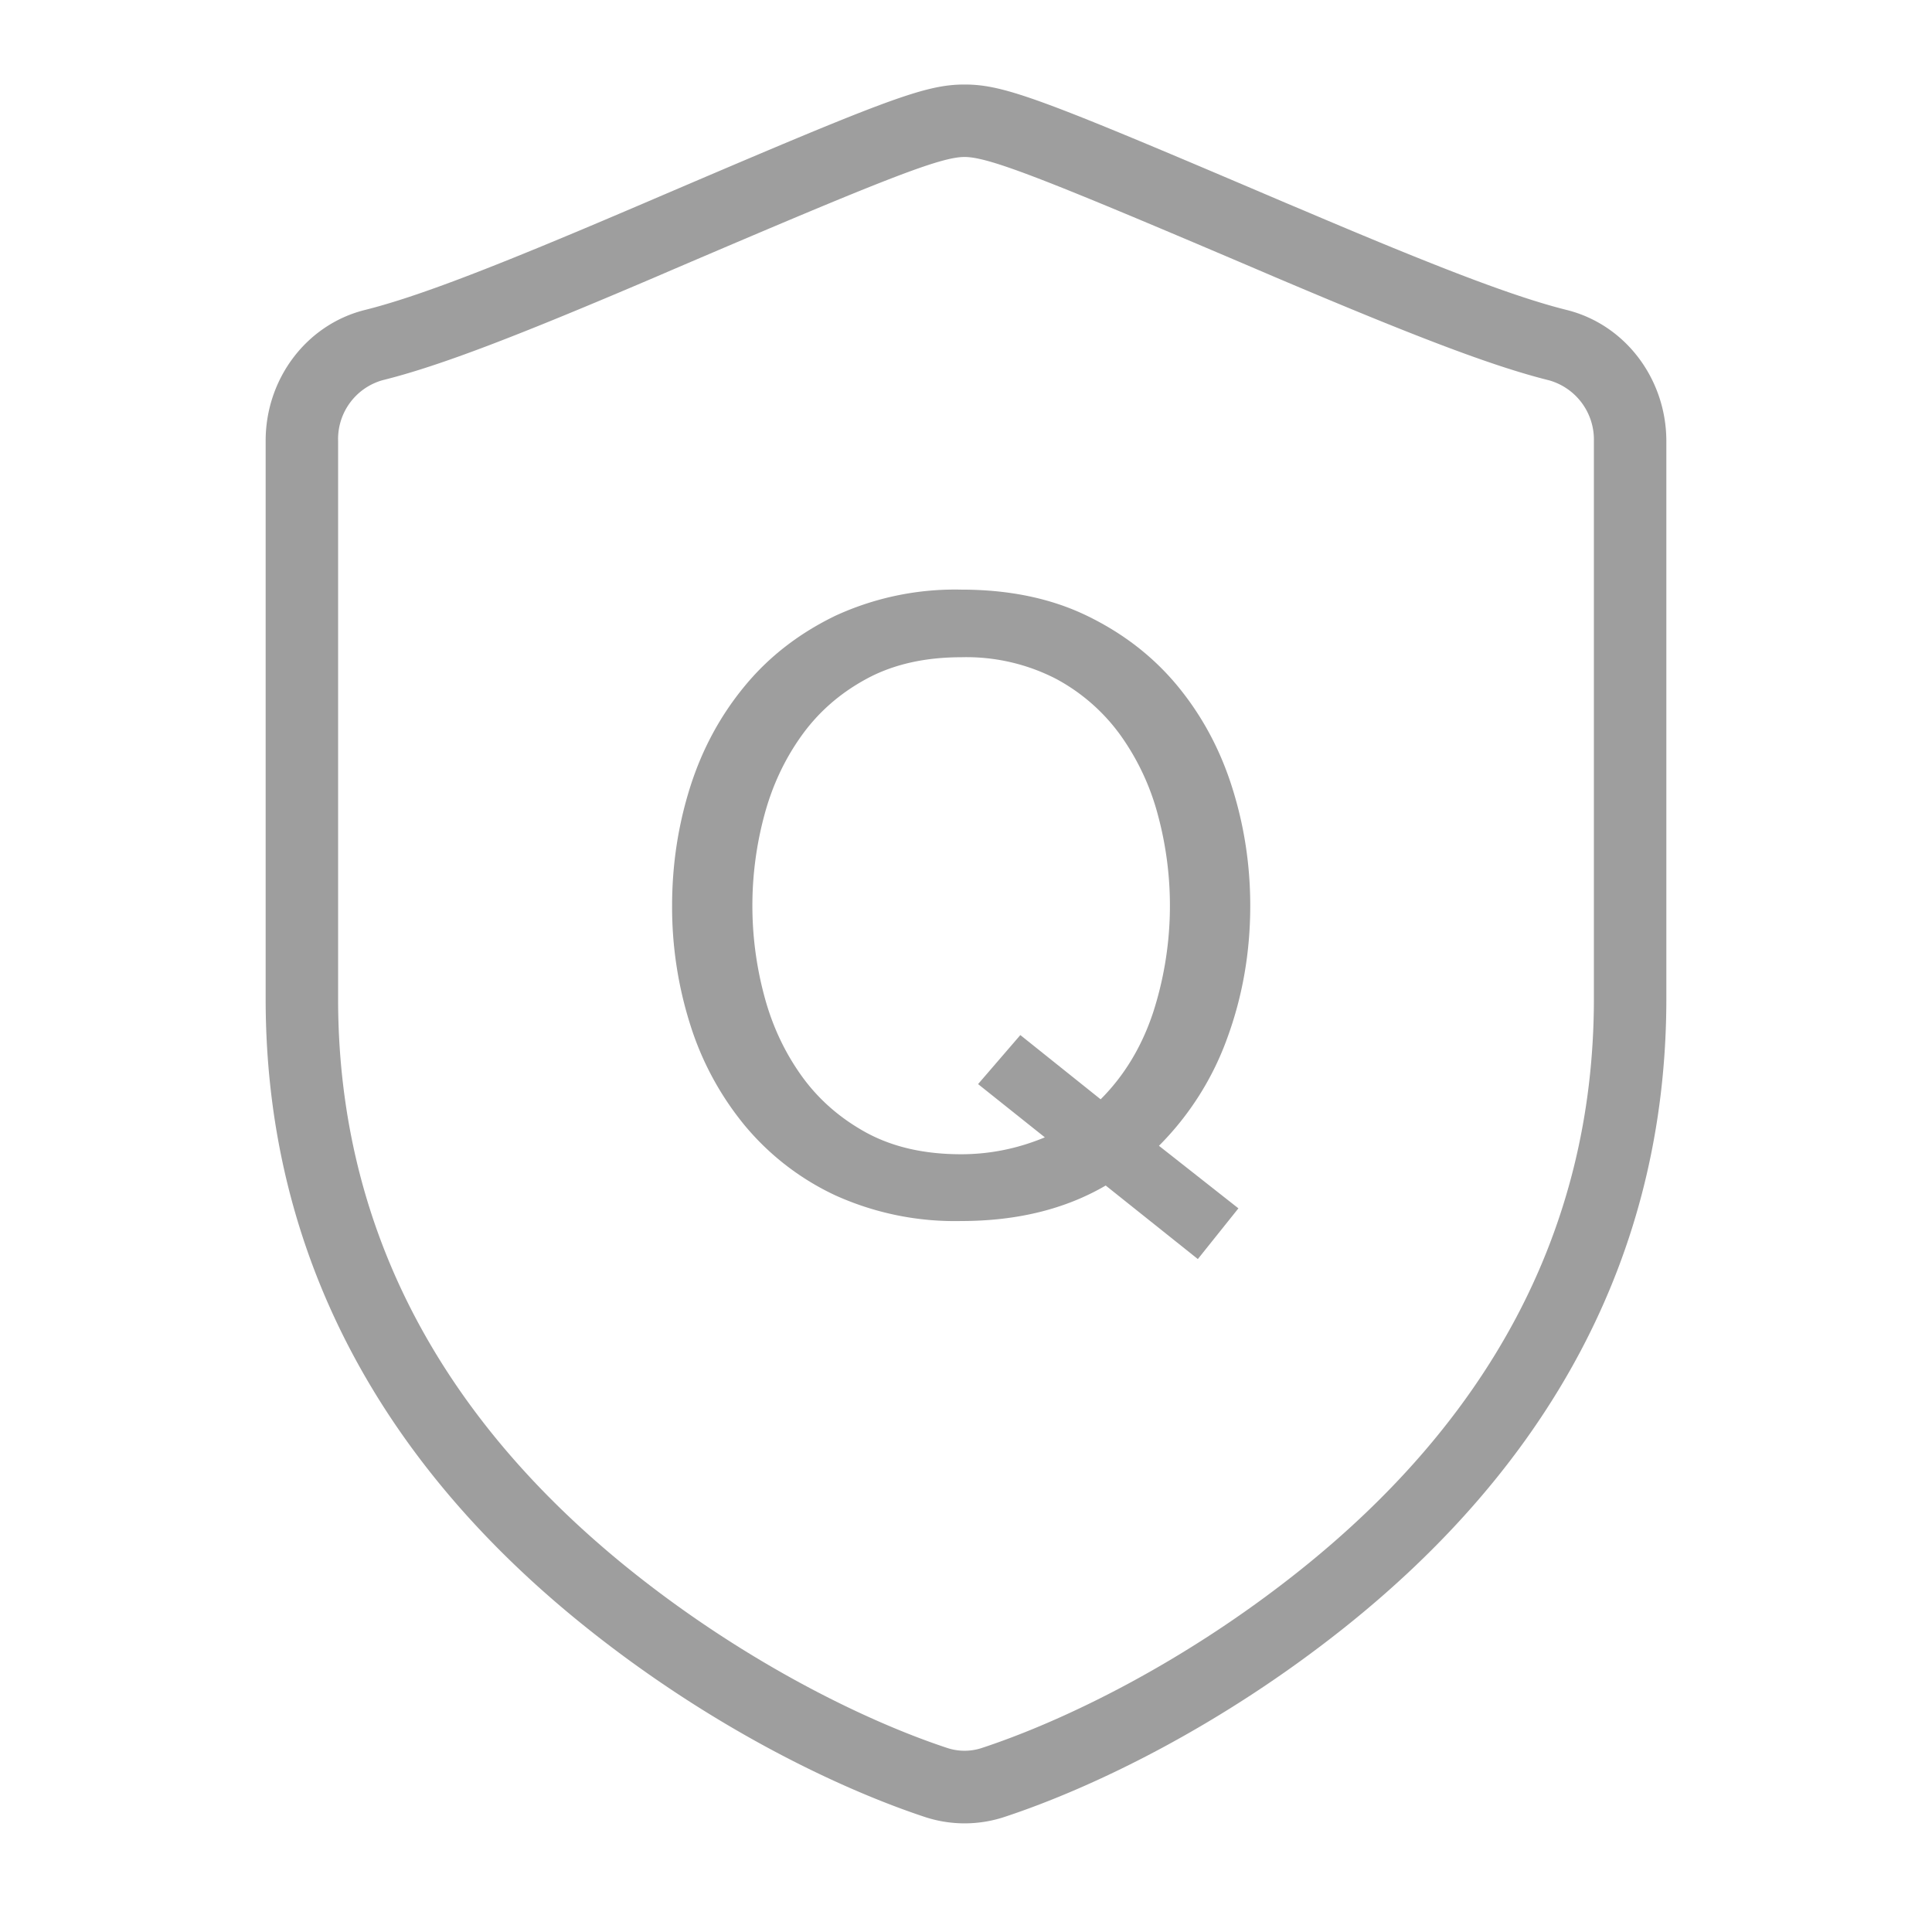
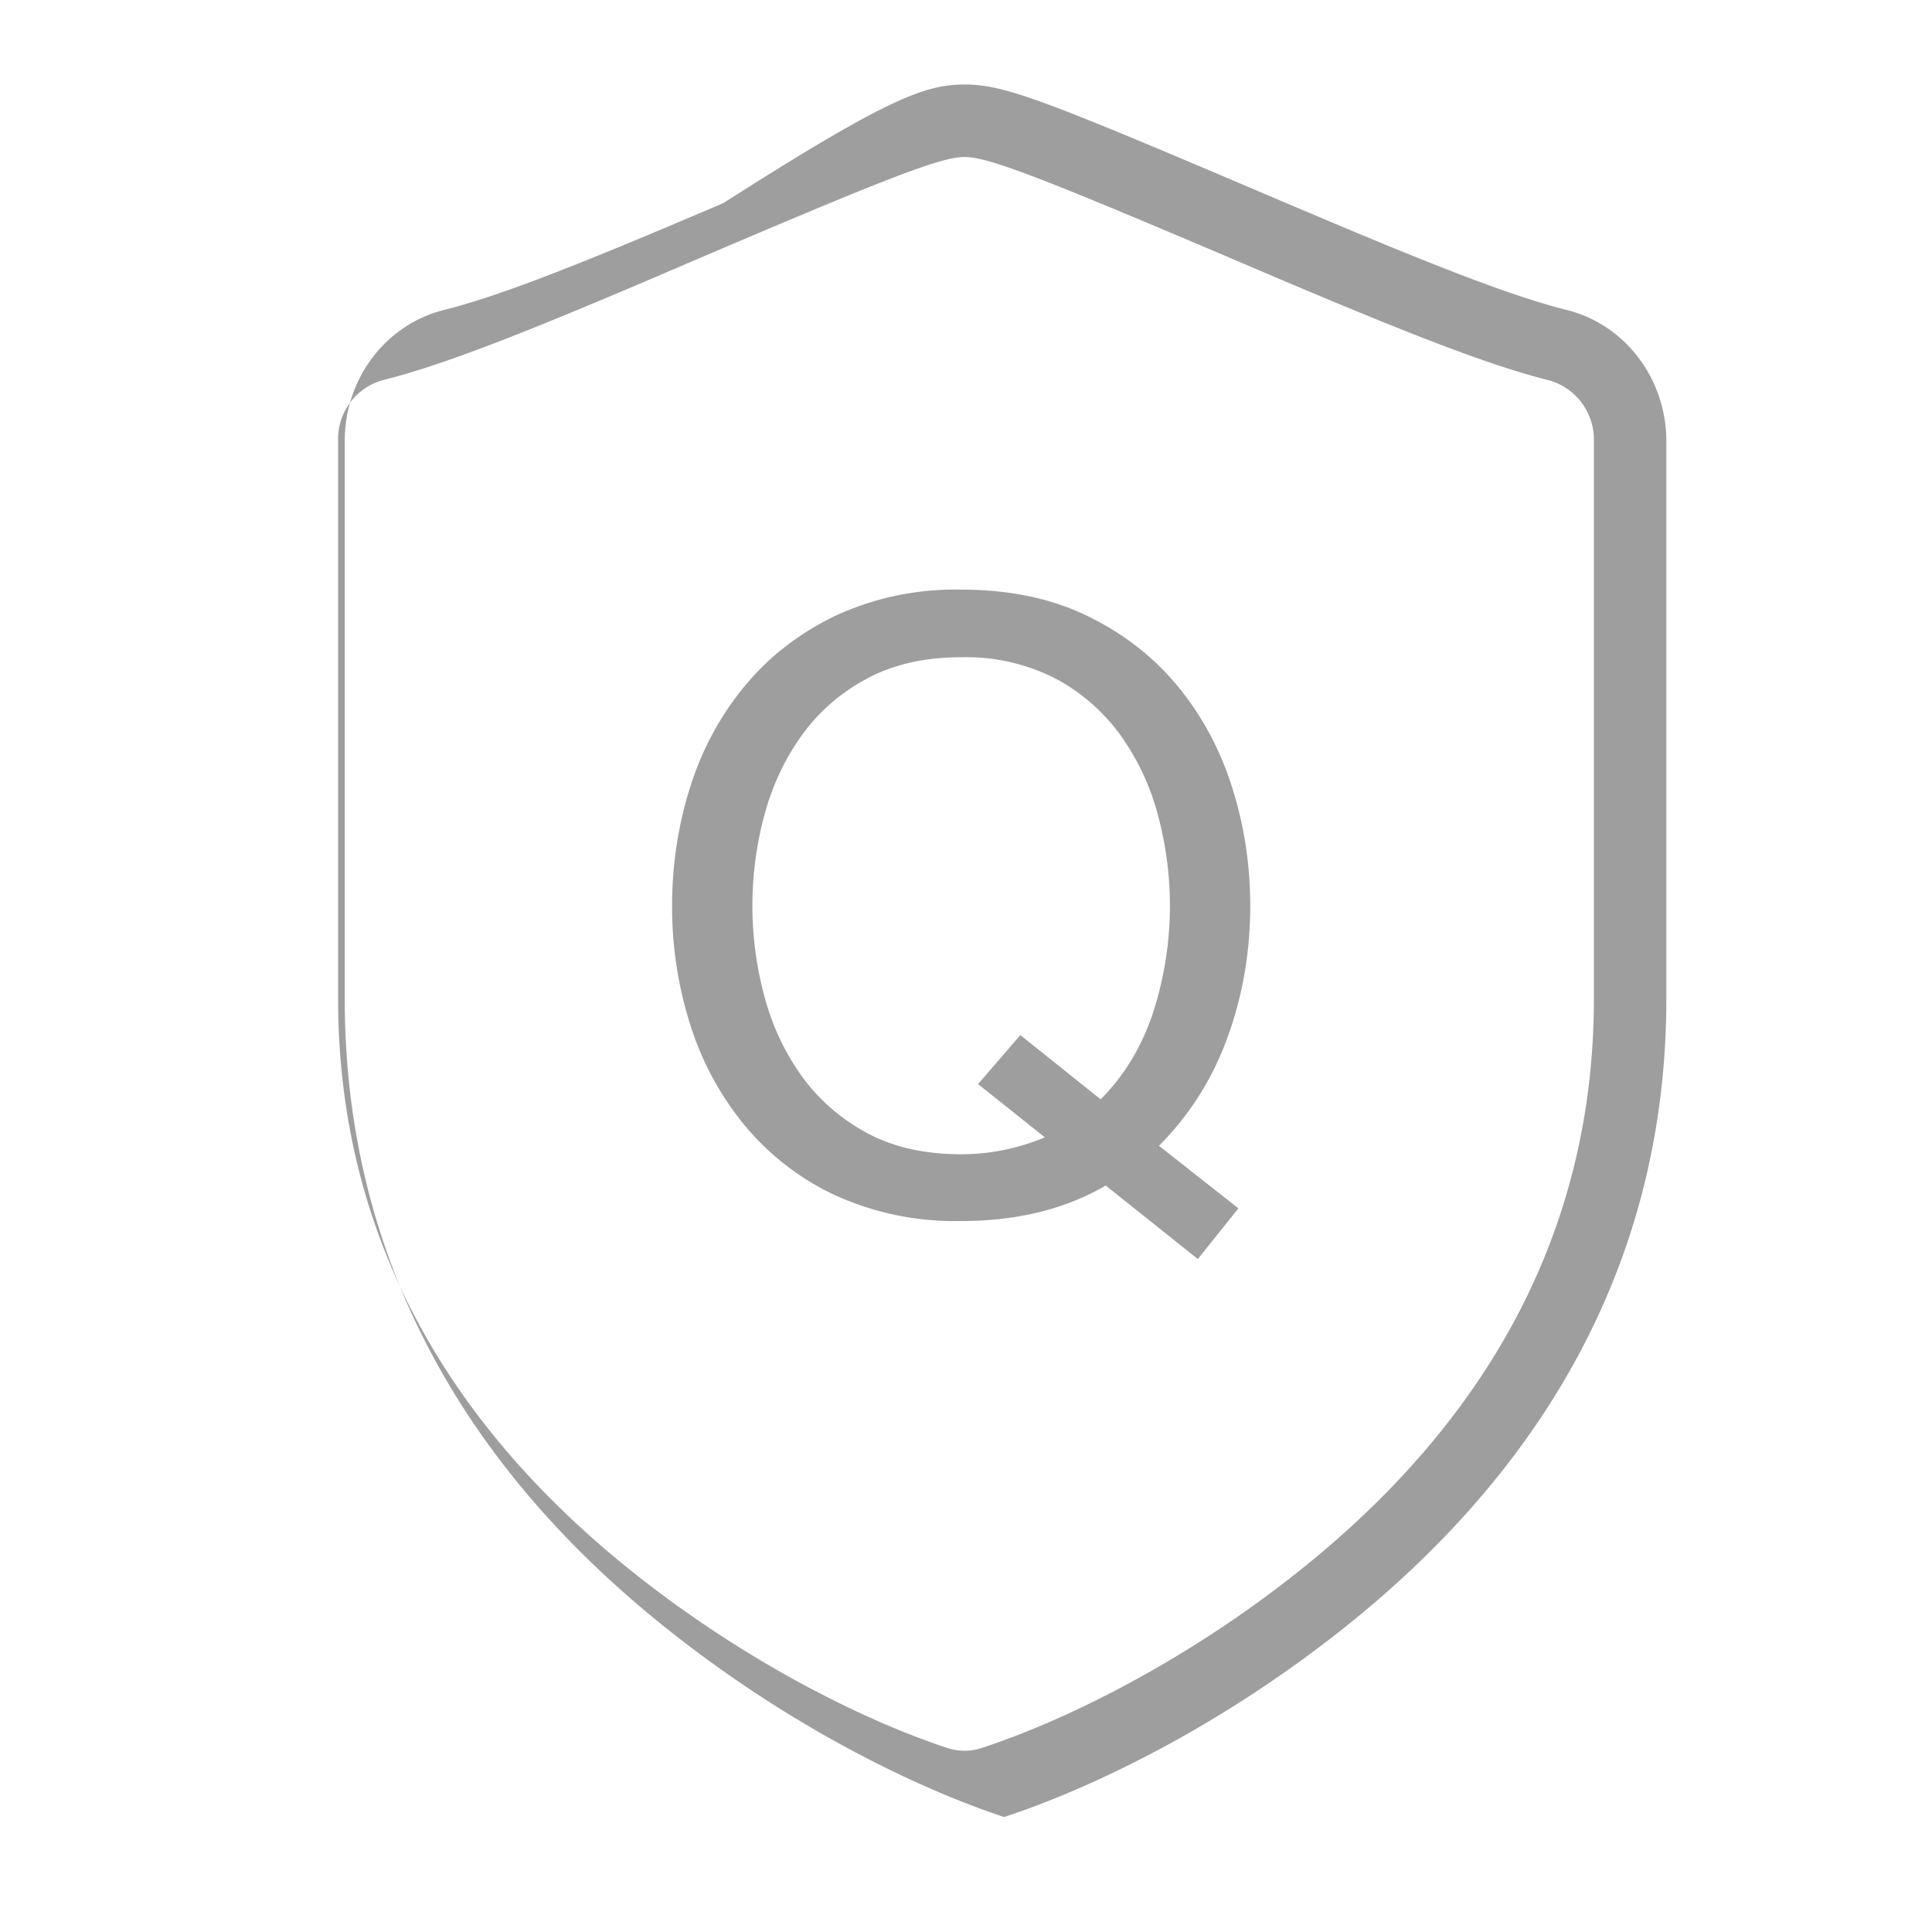
<svg xmlns="http://www.w3.org/2000/svg" height="32" width="32" version="1.1" viewBox="0 0 1024 1024" class="icon">
-   <path fill-opacity="0" fill="#9e9e9e" d="M0 0h1024v1024H0z" />
-   <path fill="#9e9e9e" d="M830.4 164.288c31.04 7.744 52.672 36.48 52.8 69.312v295.68c0 138.176-64.192 248.704-170.944 333.632-64.96 51.648-132.096 84.352-180.032 100.16a67.328 67.328 0 0 1-41.92 0c-47.36-15.68-114.56-48.512-179.264-100.224-106.304-84.864-170.24-195.392-170.24-333.44V233.6c0-32.768 21.568-61.568 52.608-69.312 27.968-6.976 68.8-22.848 138.88-52.736l9.152-3.904C469.184 52.928 489.728 44.8 511.232 44.8c21.568 0 42.048 8.064 170.496 62.848l9.28 3.904c70.272 29.888 111.36 45.76 139.392 52.736z m-154.432-17.344l-9.28-3.968C554.112 94.976 524.288 83.2 511.232 83.2c-12.992 0-42.816 11.84-154.688 59.712l-9.216 3.968c-72.128 30.784-113.92 47.04-144.64 54.656a32.384 32.384 0 0 0-23.488 32v295.808c0 125.248 57.92 225.344 155.776 303.552 60.608 48.384 123.968 79.36 167.296 93.632a29.248 29.248 0 0 0 17.92 0c43.968-14.464 107.264-45.248 168.128-93.696 98.304-78.208 156.48-178.368 156.48-303.552V233.6a32.64 32.64 0 0 0-23.68-32c-30.848-7.68-72.768-23.936-145.152-54.656z" />
+   <path fill="#9e9e9e" d="M830.4 164.288c31.04 7.744 52.672 36.48 52.8 69.312v295.68c0 138.176-64.192 248.704-170.944 333.632-64.96 51.648-132.096 84.352-180.032 100.16c-47.36-15.68-114.56-48.512-179.264-100.224-106.304-84.864-170.24-195.392-170.24-333.44V233.6c0-32.768 21.568-61.568 52.608-69.312 27.968-6.976 68.8-22.848 138.88-52.736l9.152-3.904C469.184 52.928 489.728 44.8 511.232 44.8c21.568 0 42.048 8.064 170.496 62.848l9.28 3.904c70.272 29.888 111.36 45.76 139.392 52.736z m-154.432-17.344l-9.28-3.968C554.112 94.976 524.288 83.2 511.232 83.2c-12.992 0-42.816 11.84-154.688 59.712l-9.216 3.968c-72.128 30.784-113.92 47.04-144.64 54.656a32.384 32.384 0 0 0-23.488 32v295.808c0 125.248 57.92 225.344 155.776 303.552 60.608 48.384 123.968 79.36 167.296 93.632a29.248 29.248 0 0 0 17.92 0c43.968-14.464 107.264-45.248 168.128-93.696 98.304-78.208 156.48-178.368 156.48-303.552V233.6a32.64 32.64 0 0 0-23.68-32c-30.848-7.68-72.768-23.936-145.152-54.656z" />
  <path fill="#9e9e9e" d="M540.8 548.608l42.56 34.048c12.544-12.544 21.76-27.84 27.776-45.888a184.384 184.384 0 0 0 2.688-104.384 129.6 129.6 0 0 0-19.712-42.368 100.8 100.8 0 0 0-34.496-30.272 103.744 103.744 0 0 0-50.176-11.392c-19.392 0-36.16 3.84-50.176 11.456-14.08 7.616-25.536 17.664-34.496 30.208-8.96 12.544-15.552 26.624-19.712 42.304a184.384 184.384 0 0 0 0 95.424c4.16 15.744 10.752 29.824 19.712 42.368 8.96 12.544 20.48 22.592 34.496 30.272 14.08 7.616 30.72 11.392 50.176 11.392 15.232 0 30.016-3.008 44.352-8.96L518.4 574.592l22.4-25.984z m94.08 118.72l-48.832-38.976c-21.504 12.544-47.04 18.816-76.608 18.816a153.6 153.6 0 0 1-66.752-13.632 138.624 138.624 0 0 1-47.936-36.992 158.592 158.592 0 0 1-28.928-53.504 206.08 206.08 0 0 1-9.6-62.976c0-21.76 3.2-42.752 9.6-62.976 6.4-20.16 16.064-37.952 28.928-53.504 12.8-15.552 28.8-27.904 47.936-37.184a151.424 151.424 0 0 1 66.752-13.888c25.408 0 47.616 4.608 66.752 13.888 19.136 9.28 35.072 21.632 47.936 37.184 12.8 15.552 22.464 33.344 28.864 53.568 6.4 20.16 9.664 41.088 9.664 62.912 0 24.512-4.032 47.808-12.096 69.888a155.264 155.264 0 0 1-36.288 57.344l42.112 33.152-21.504 26.88z" />
</svg>